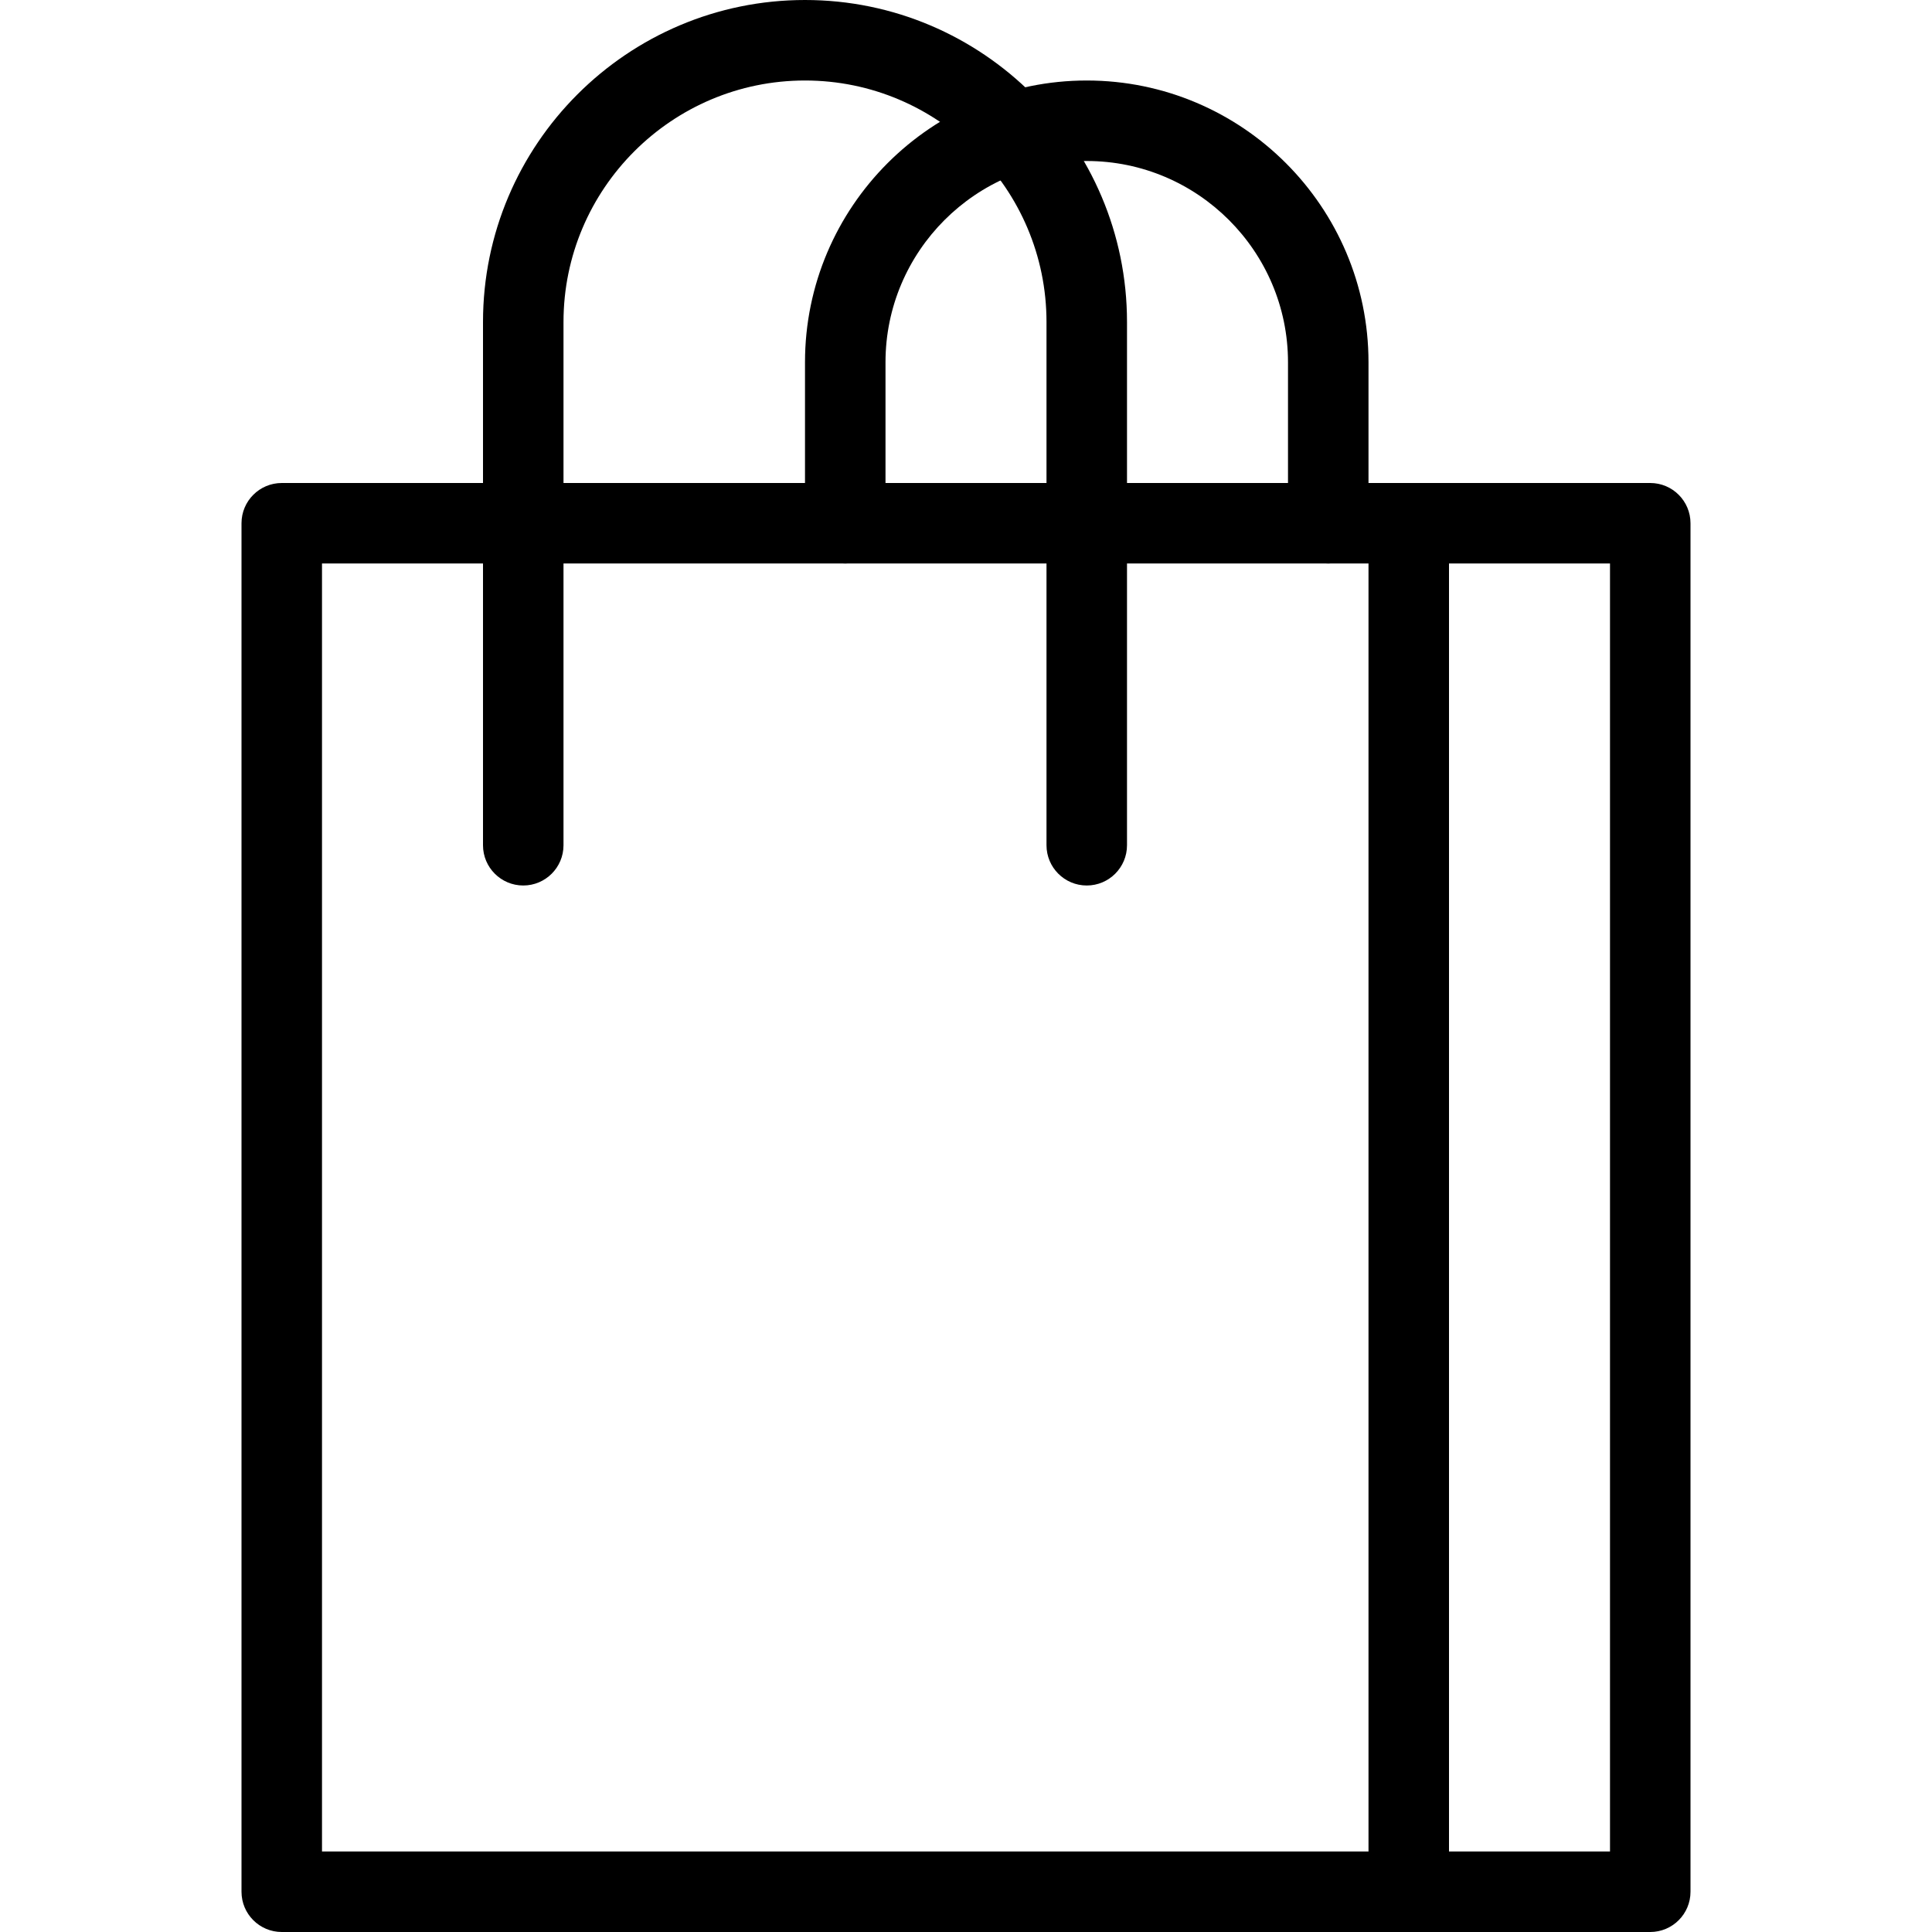
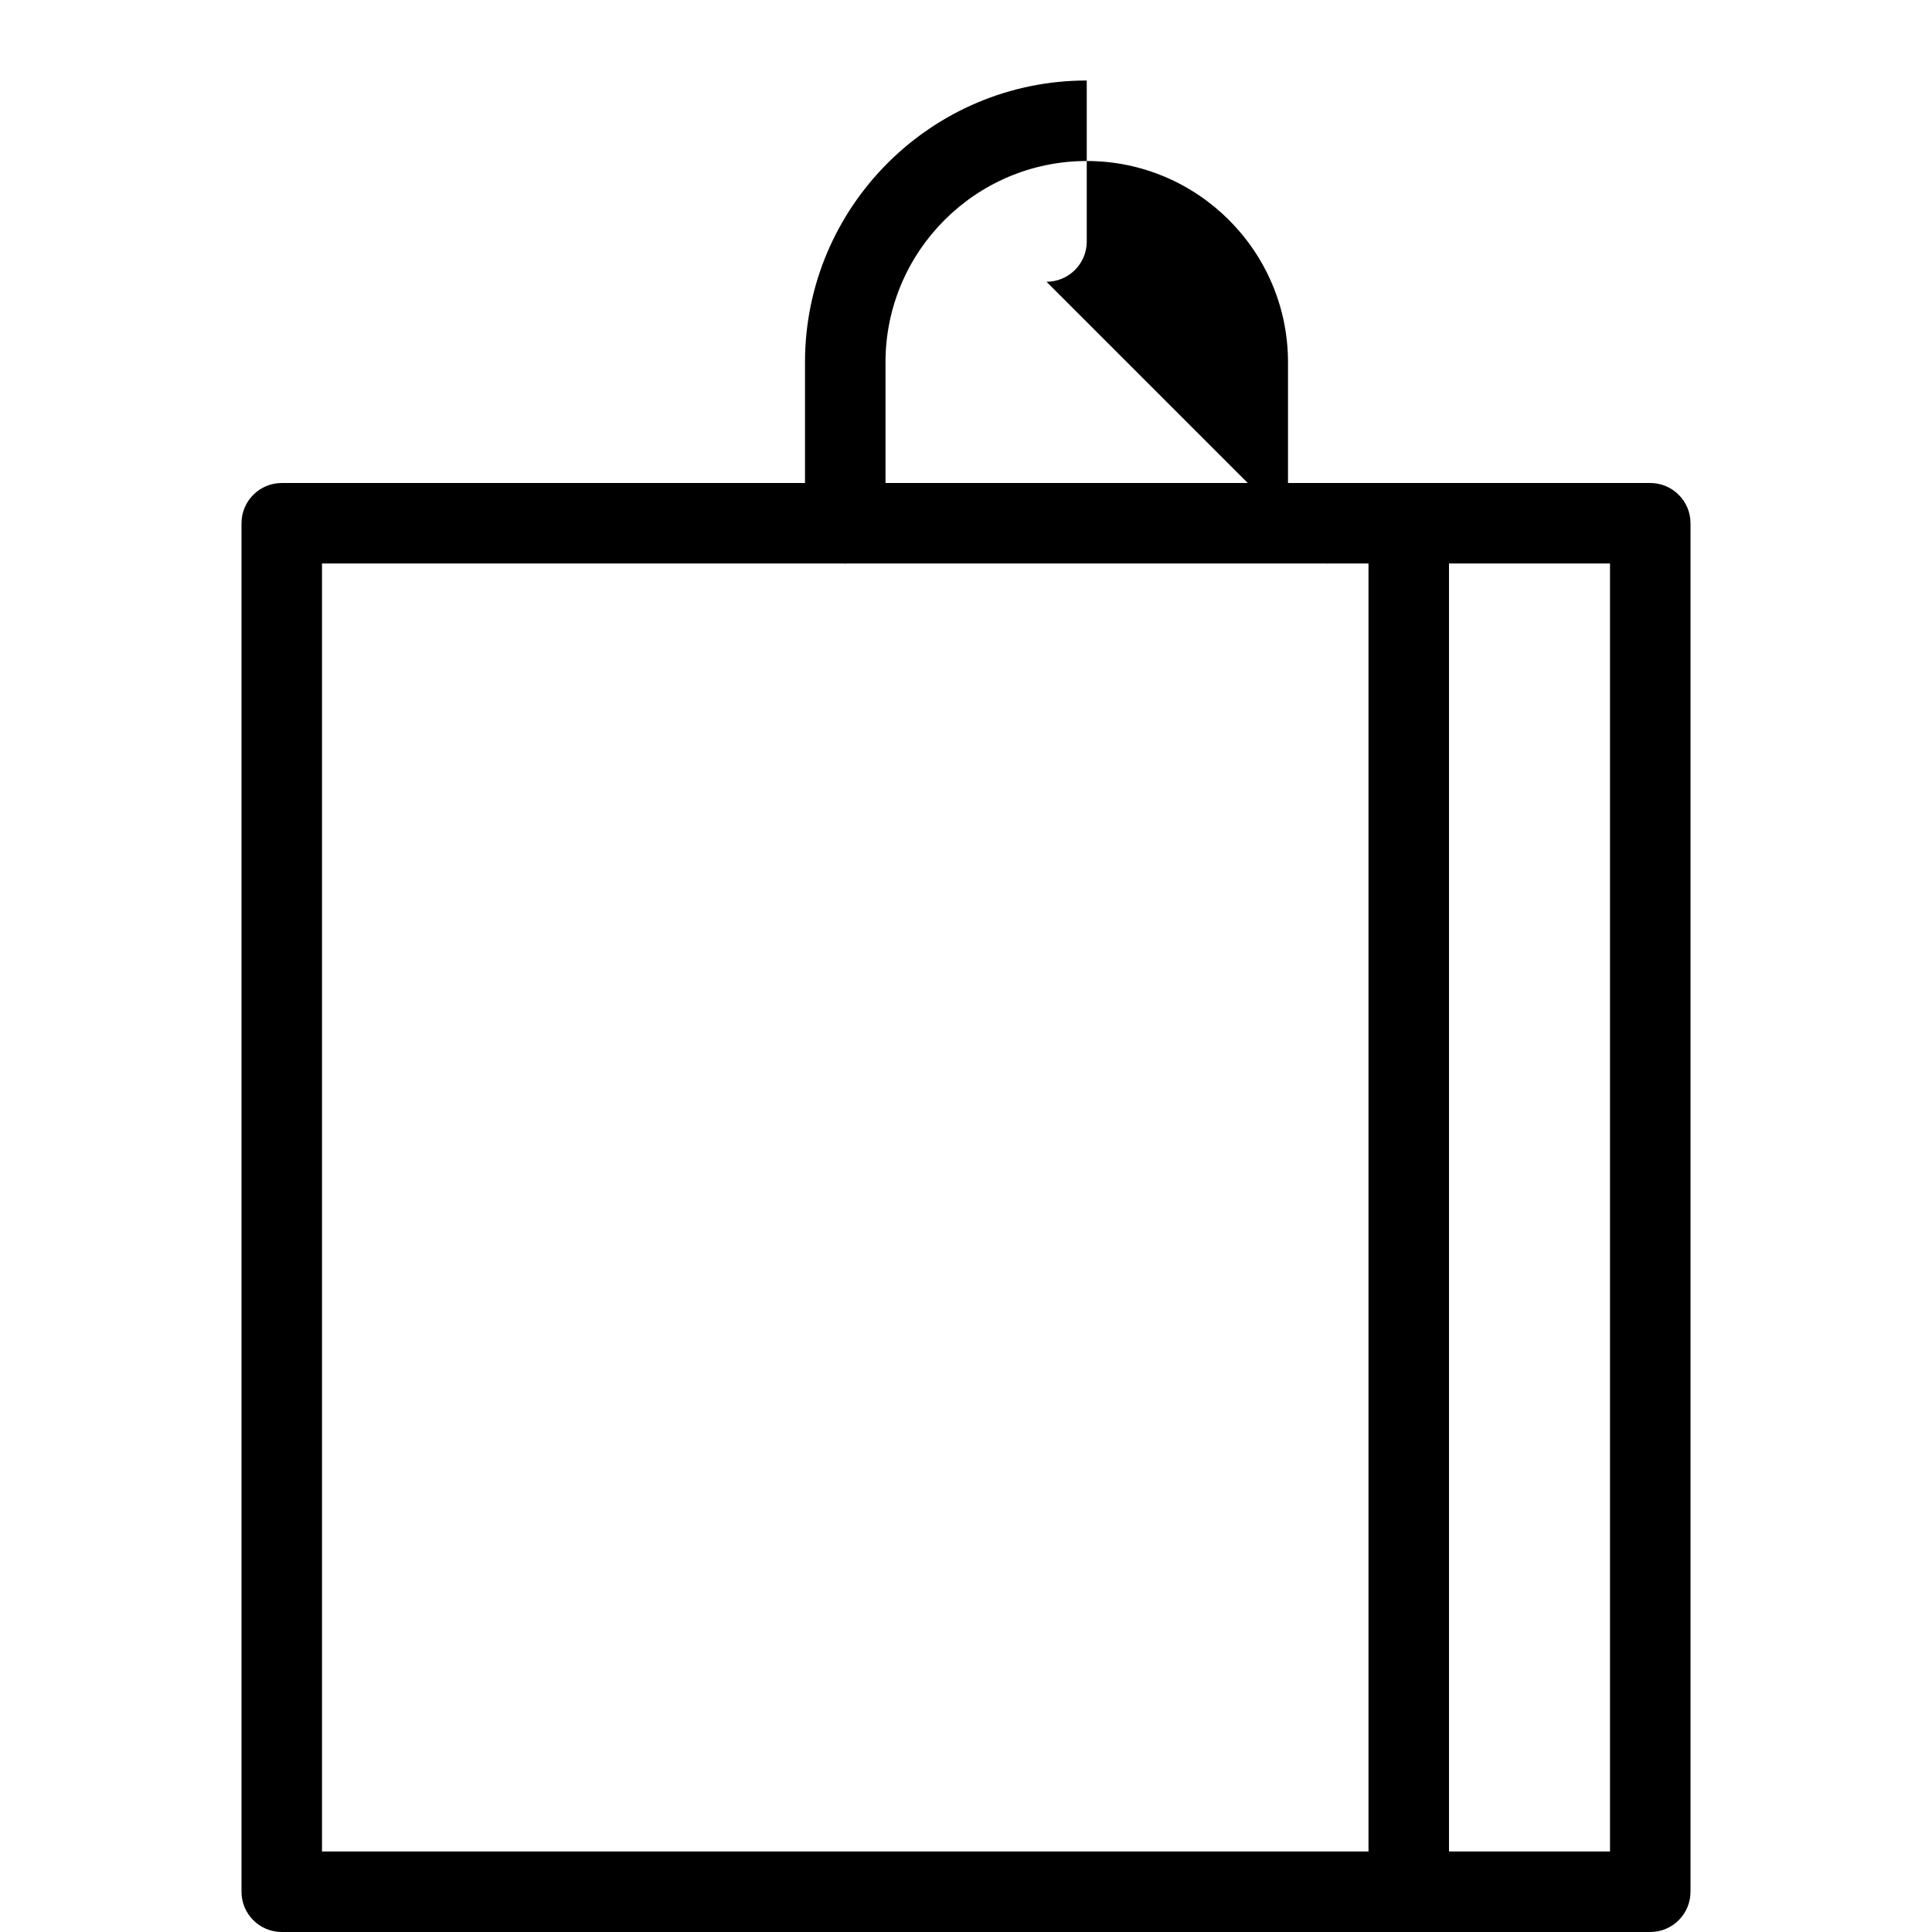
<svg xmlns="http://www.w3.org/2000/svg" id="_x31__px" height="512" viewBox="0 0 24 24" width="512">
  <path d="m20.5 24h-17c-.276 0-.5-.224-.5-.5v-17c0-.276.224-.5.5-.5h17c.276 0 .5.224.5.5v17c0 .276-.224.5-.5.5zm-16.5-1h16v-16h-16z" />
  <path d="m17.5 24c-.276 0-.5-.224-.5-.5v-17c0-.276.224-.5.5-.5s.5.224.5.5v17c0 .276-.224.5-.5.5z" />
-   <path d="m13.5 11c-.276 0-.5-.224-.5-.5v-6.5c0-1.654-1.346-3-3-3s-3 1.346-3 3v6.5c0 .276-.224.5-.5.5s-.5-.224-.5-.5v-6.5c0-2.206 1.794-4 4-4s4 1.794 4 4v6.5c0 .276-.224.5-.5.5z" />
-   <path d="m16.5 7c-.276 0-.5-.224-.5-.5v-2c0-1.378-1.122-2.5-2.5-2.5s-2.5 1.122-2.5 2.5v2c0 .276-.224.5-.5.5s-.5-.224-.5-.5v-2c0-1.93 1.57-3.5 3.5-3.5s3.5 1.57 3.5 3.5v2c0 .276-.224.5-.5.5z" />
+   <path d="m16.5 7c-.276 0-.5-.224-.5-.5v-2c0-1.378-1.122-2.5-2.5-2.5s-2.5 1.122-2.5 2.5v2c0 .276-.224.5-.5.5s-.5-.224-.5-.5v-2c0-1.93 1.57-3.5 3.5-3.5v2c0 .276-.224.5-.5.5z" />
</svg>